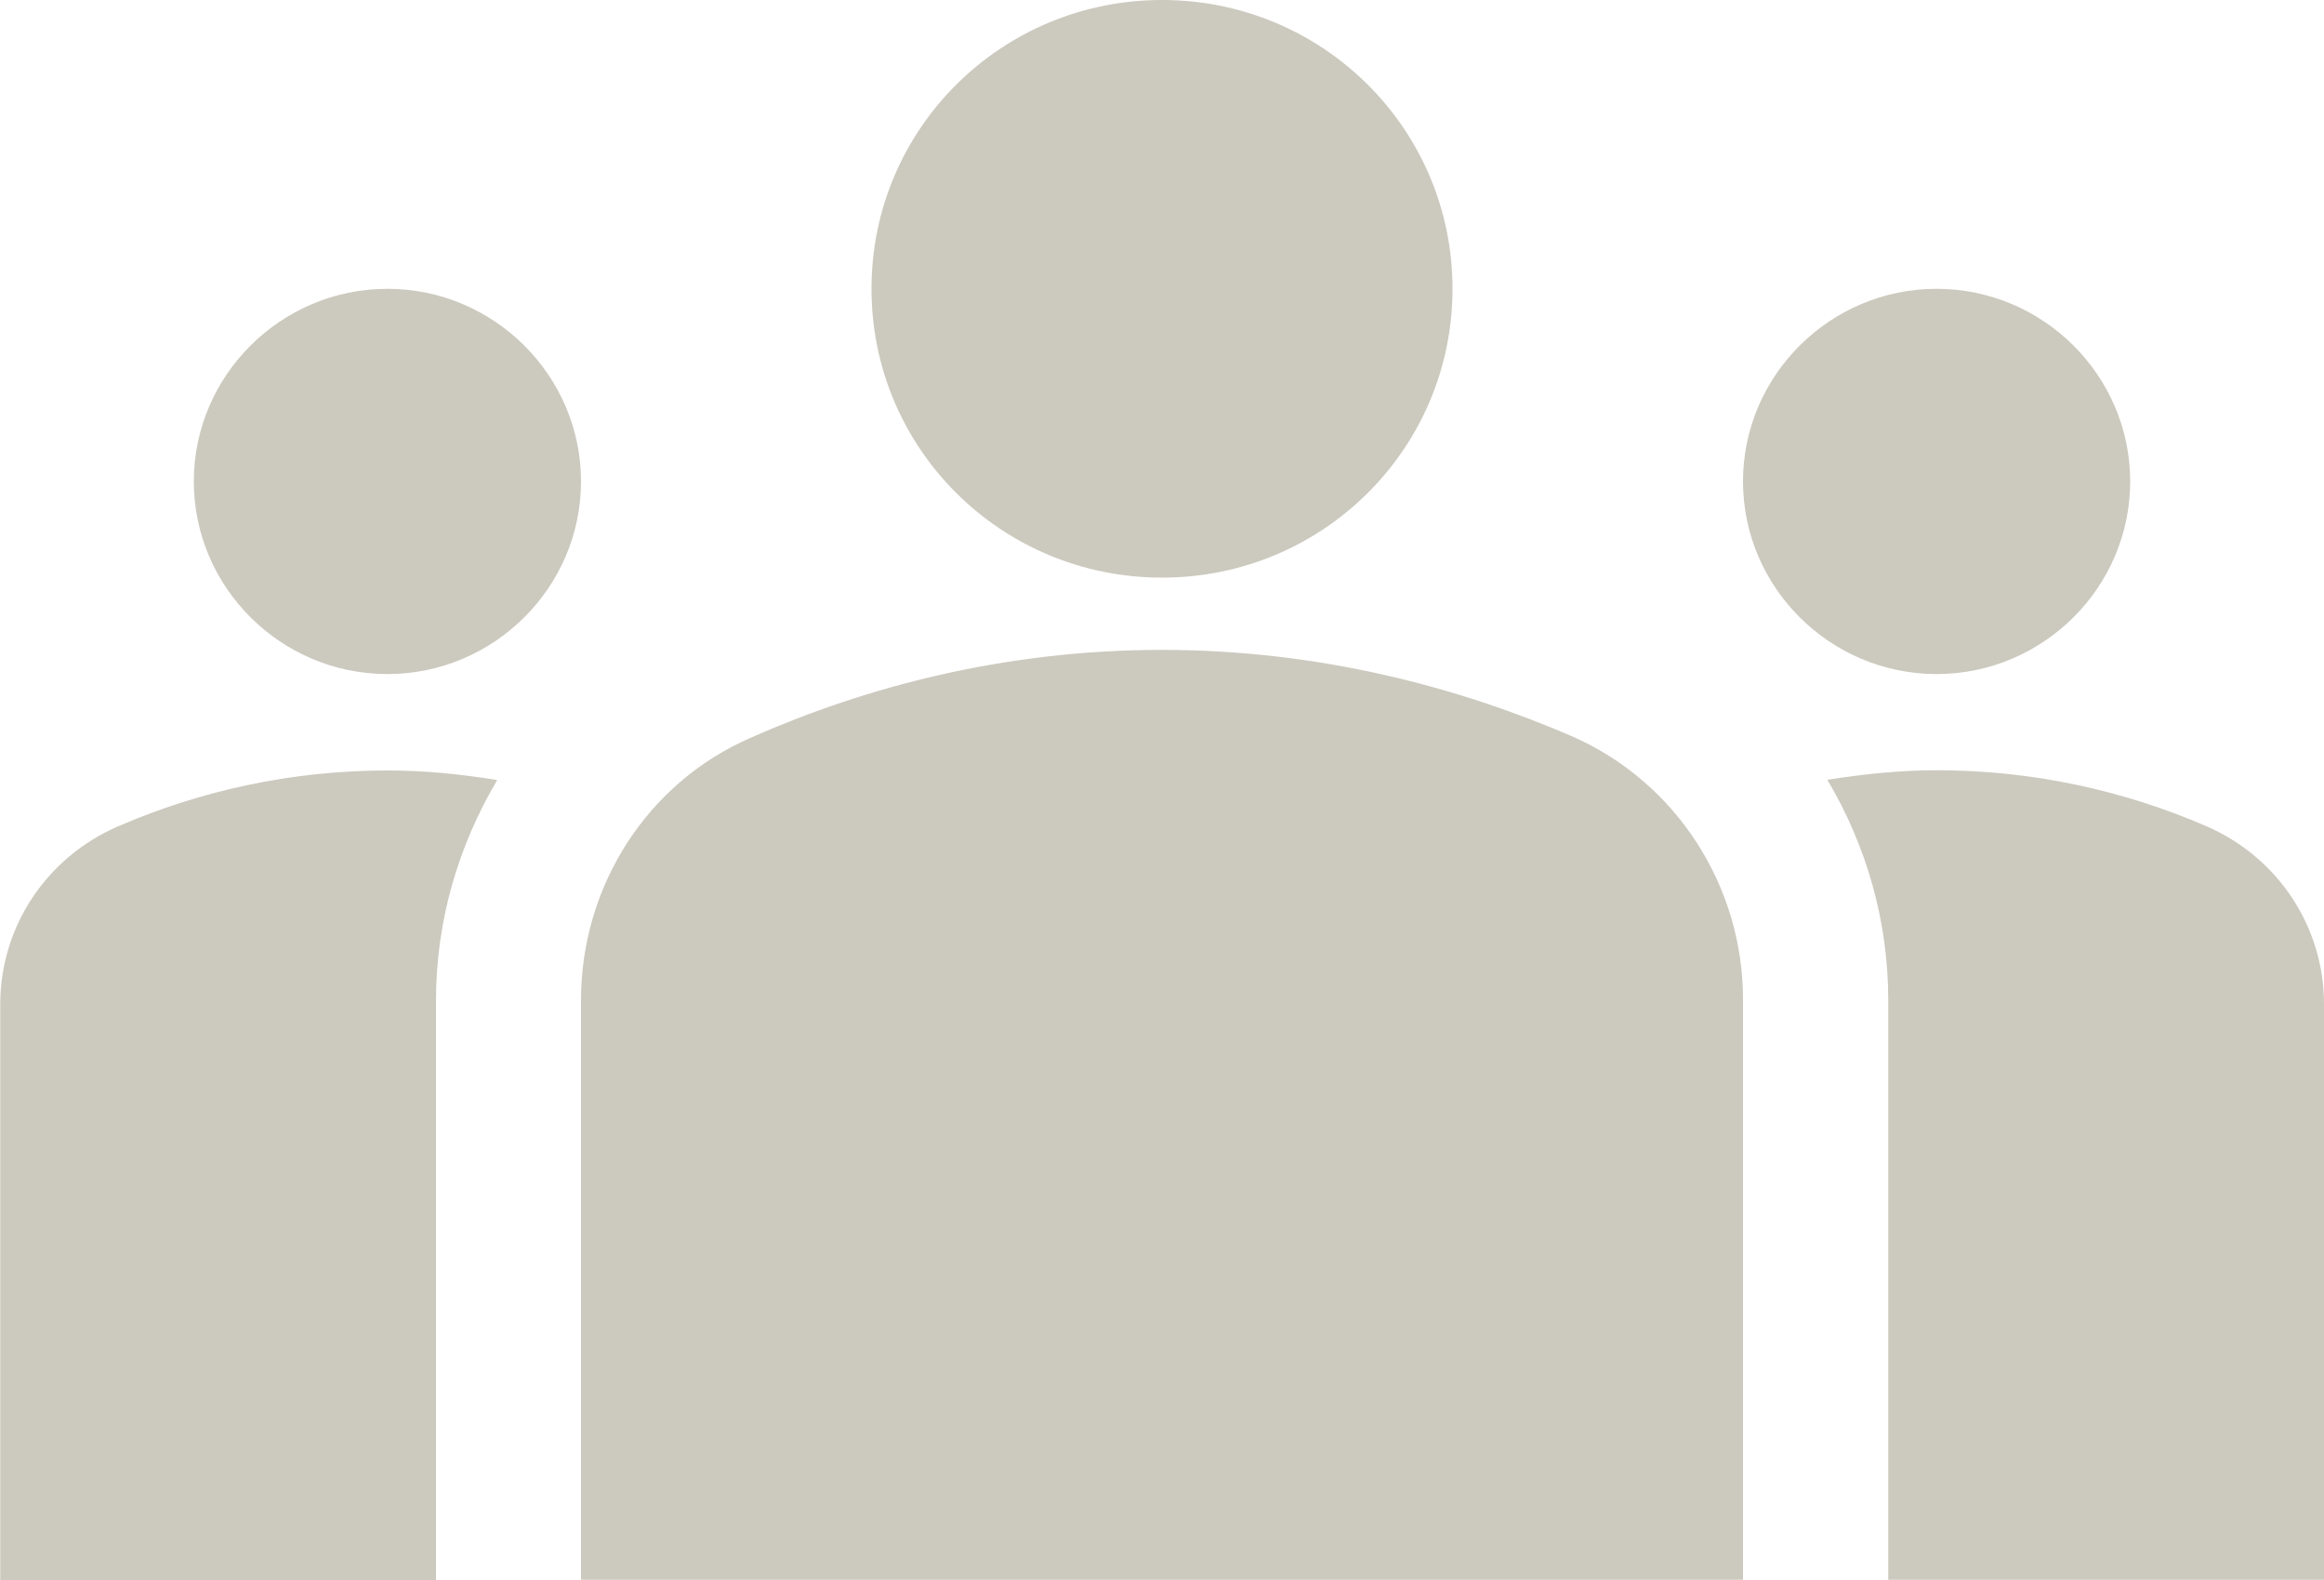
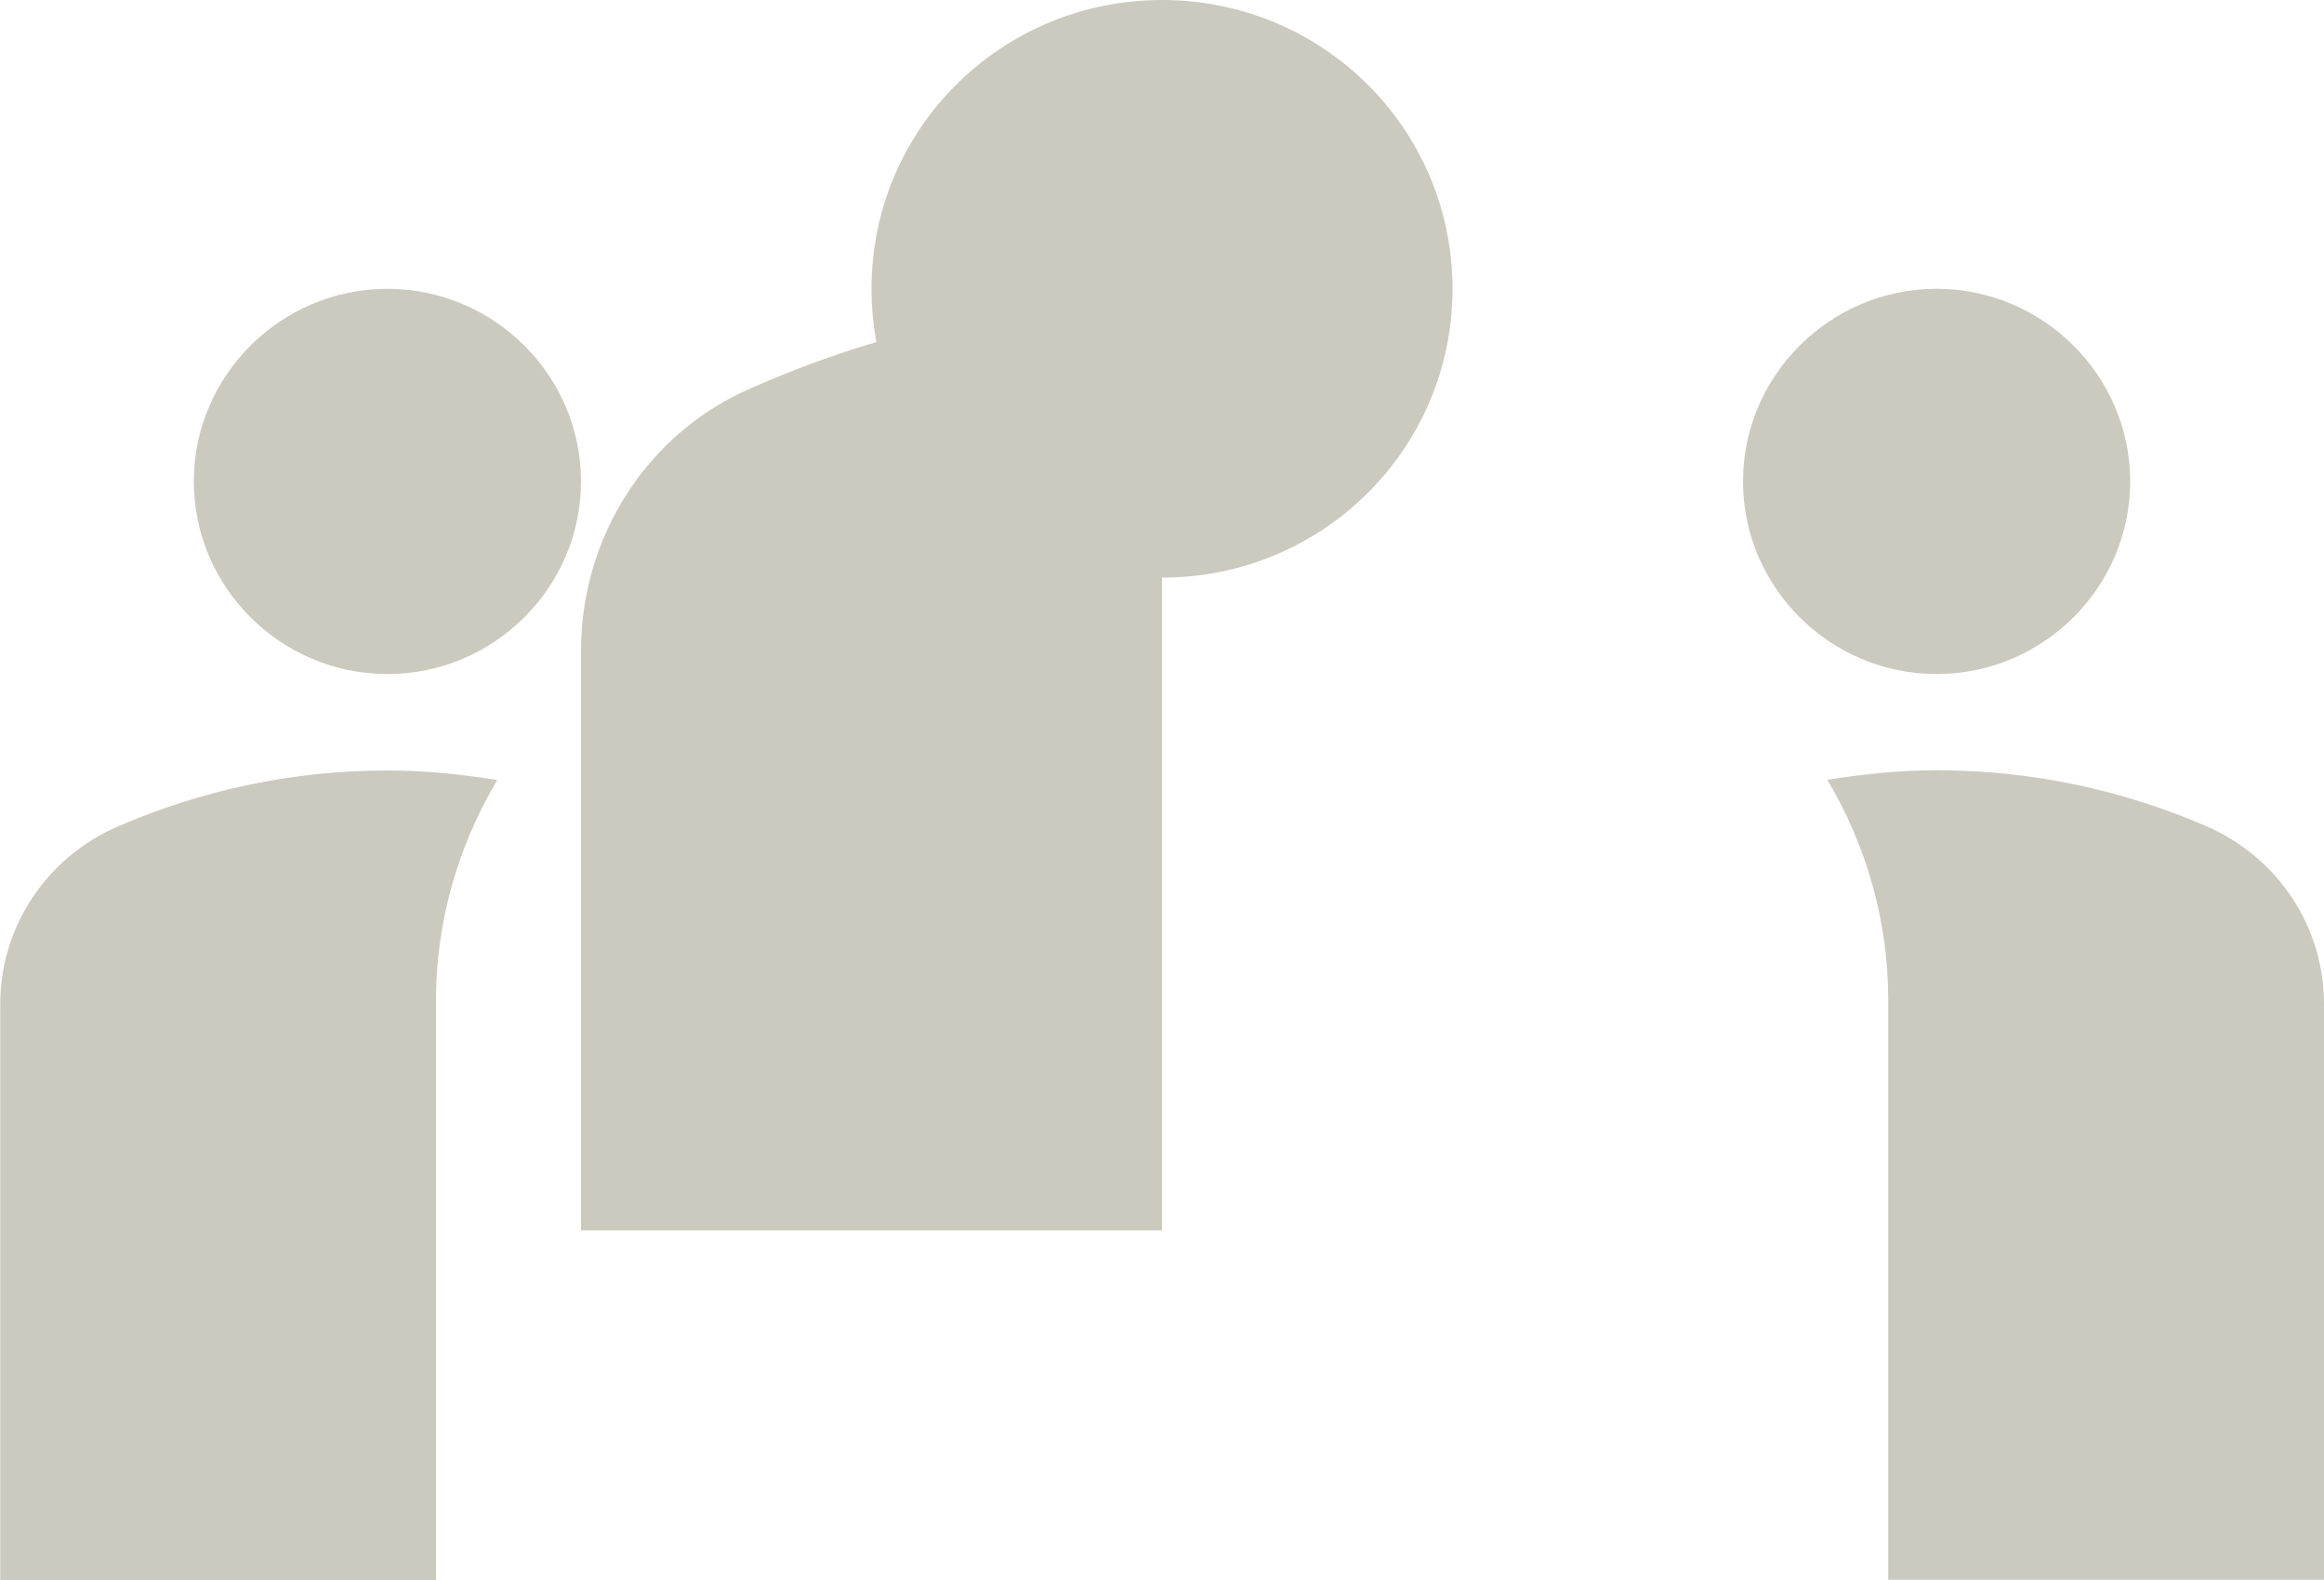
<svg xmlns="http://www.w3.org/2000/svg" id="_レイヤー_2" data-name="レイヤー 2" viewBox="0 0 100 68">
  <defs>
    <style>
      .cls-1 {
        fill: #ccc9be;
        stroke-width: 0px;
      }
    </style>
  </defs>
  <g id="_アイコン" data-name="アイコン">
-     <path class="cls-1" d="M50,27.97c6.79,0,12.79,1.62,17.67,3.73,4.5,1.99,7.33,6.47,7.33,11.31v24.98H25v-24.94c0-4.89,2.83-9.37,7.33-11.31,4.88-2.16,10.87-3.77,17.67-3.77ZM16.67,29.01c4.58,0,8.33-3.73,8.33-8.29s-3.75-8.29-8.33-8.29-8.33,3.73-8.33,8.29,3.75,8.29,8.33,8.29ZM21.38,33.57c-1.54-.25-3.08-.41-4.71-.41-4.13,0-8.04.87-11.58,2.4-3.08,1.33-5.08,4.31-5.08,7.67v24.78h18.75v-24.94c0-3.44.96-6.67,2.63-9.49ZM83.33,29.01c4.58,0,8.33-3.73,8.33-8.29s-3.75-8.29-8.33-8.29-8.33,3.73-8.33,8.29,3.75,8.29,8.33,8.29ZM100,43.22c0-3.36-2-6.34-5.08-7.67-3.54-1.53-7.46-2.4-11.58-2.4-1.62,0-3.17.17-4.71.41,1.67,2.82,2.62,6.05,2.62,9.49v24.94h18.75v-24.78ZM50,0c6.92,0,12.5,5.55,12.5,12.43s-5.58,12.43-12.5,12.43-12.5-5.55-12.5-12.43S43.08,0,50,0Z" />
+     <path class="cls-1" d="M50,27.97v24.98H25v-24.94c0-4.89,2.83-9.37,7.33-11.31,4.88-2.16,10.87-3.77,17.67-3.77ZM16.67,29.01c4.58,0,8.33-3.73,8.33-8.29s-3.75-8.29-8.33-8.29-8.33,3.73-8.33,8.29,3.75,8.29,8.33,8.29ZM21.38,33.57c-1.54-.25-3.08-.41-4.71-.41-4.13,0-8.04.87-11.58,2.4-3.08,1.33-5.08,4.31-5.08,7.67v24.78h18.75v-24.94c0-3.44.96-6.67,2.63-9.49ZM83.33,29.01c4.58,0,8.33-3.73,8.33-8.29s-3.75-8.29-8.33-8.29-8.33,3.73-8.33,8.29,3.75,8.29,8.33,8.29ZM100,43.22c0-3.36-2-6.34-5.08-7.67-3.54-1.53-7.46-2.4-11.58-2.4-1.62,0-3.17.17-4.71.41,1.67,2.82,2.62,6.05,2.62,9.49v24.94h18.75v-24.78ZM50,0c6.92,0,12.5,5.55,12.5,12.43s-5.58,12.43-12.5,12.43-12.5-5.55-12.5-12.43S43.08,0,50,0Z" />
  </g>
</svg>